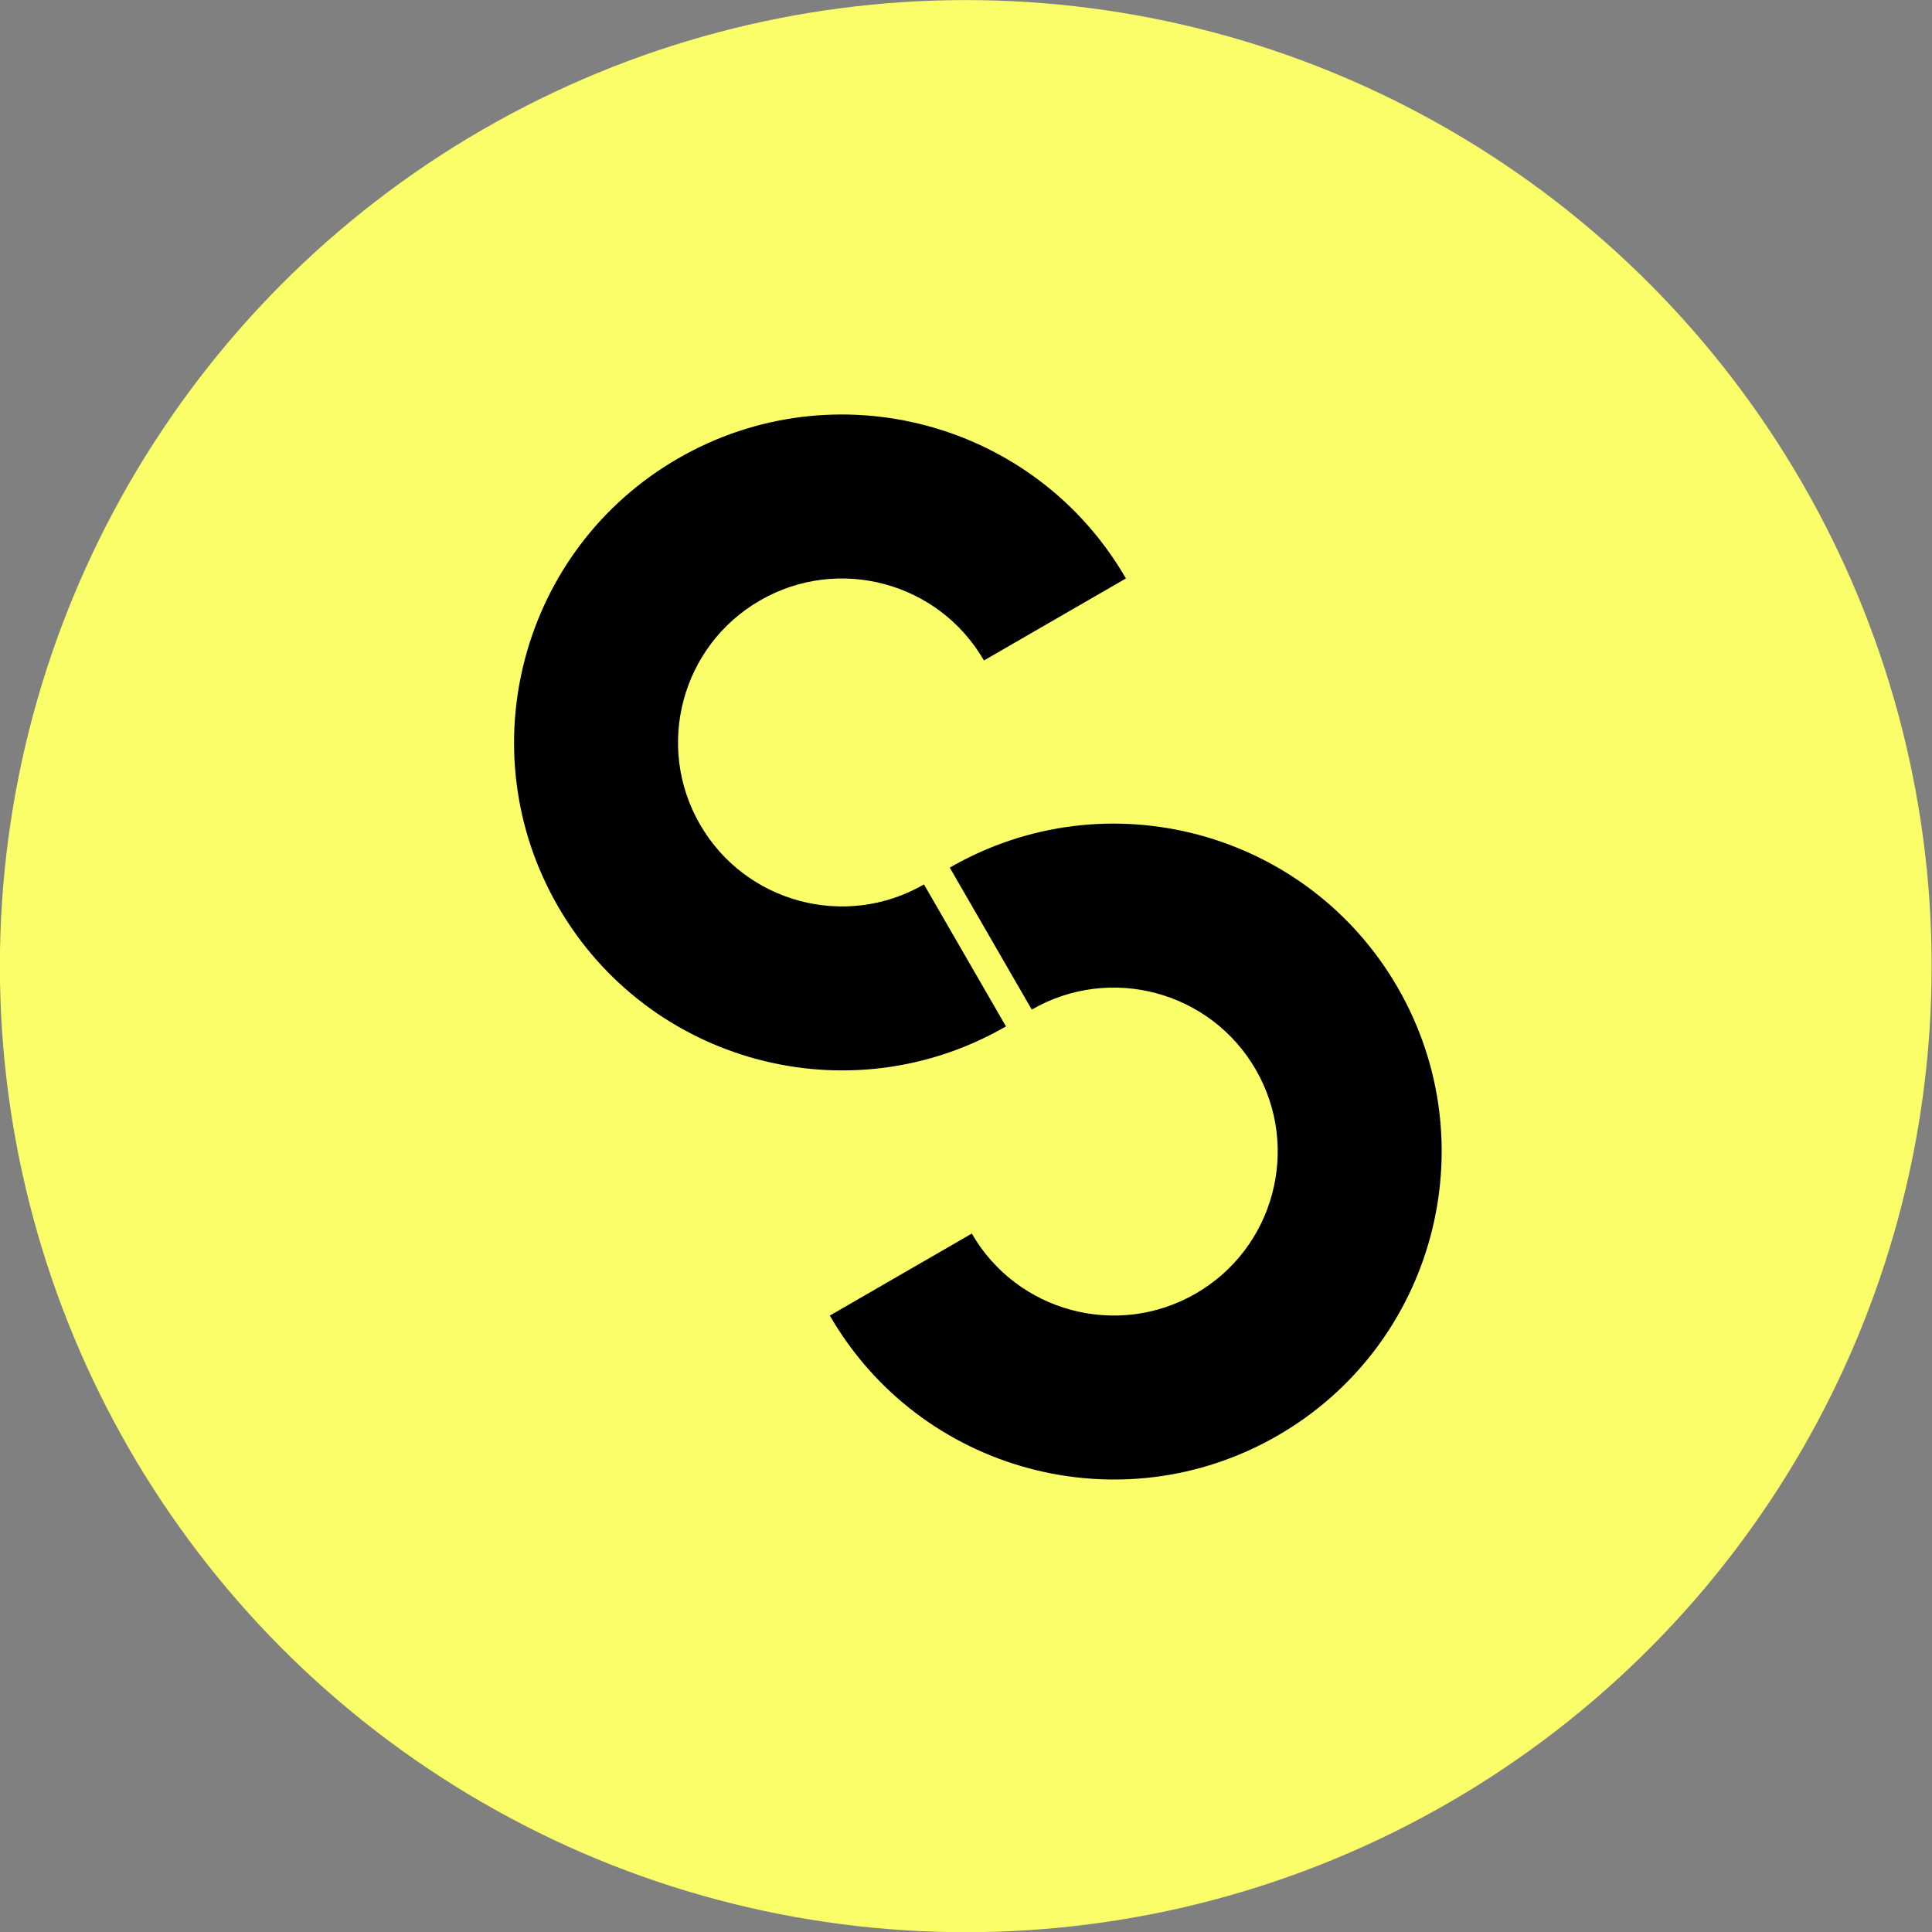
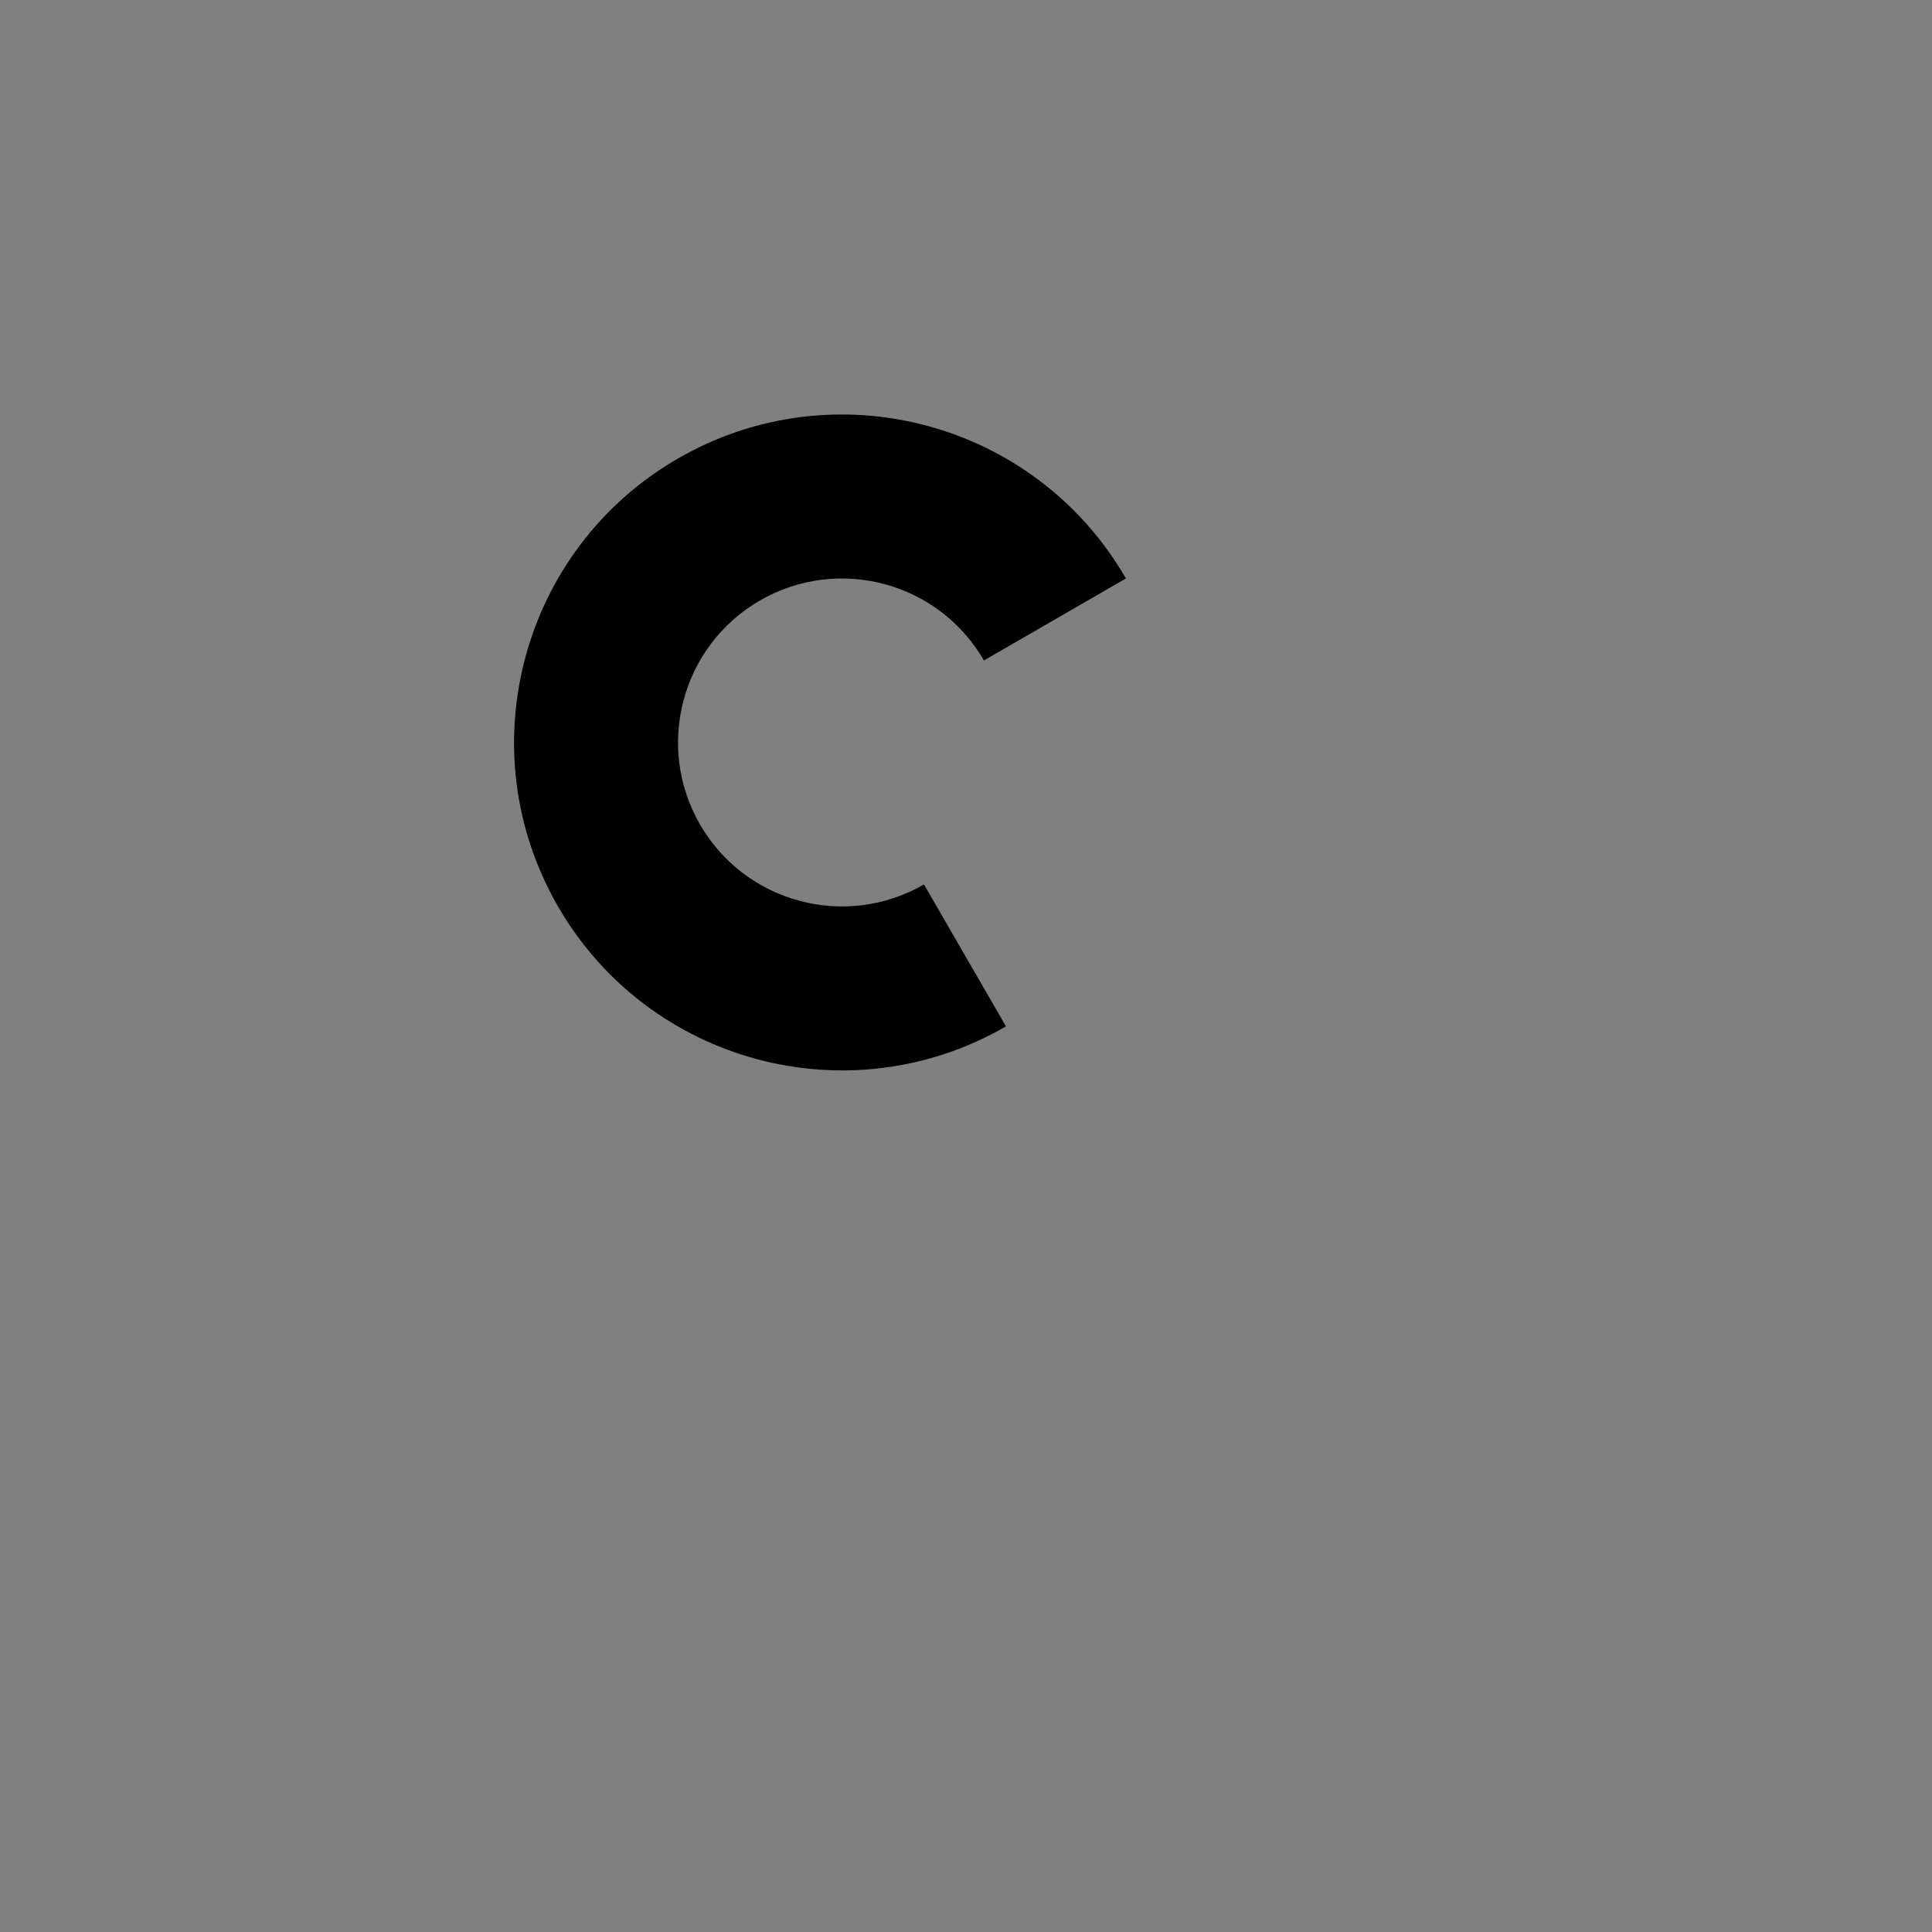
<svg xmlns="http://www.w3.org/2000/svg" width="100%" height="100%" viewBox="0 0 3000 3000" version="1.1" xml:space="preserve" style="fill-rule:evenodd;clip-rule:evenodd;stroke-linejoin:round;stroke-miterlimit:2;">
  <rect x="0" y="0" width="3000" height="3000" fill="#808080" stroke="none" />
  <g transform="matrix(3.58,-3.19197e-17,-3.19197e-17,3.711,-1370.29,-1833.44)">
    <g id="Bg1Round">
-       <ellipse cx="801.656" cy="898.314" rx="418.941" ry="404.228" style="fill:rgb(250,255,105);" />
-     </g>
+       </g>
  </g>
  <g id="C" transform="matrix(0.787,0.454,0.454,-0.787,-1008.06,2156.2)">
    <g transform="matrix(0.625,-0.361,-0.361,-0.625,1192.63,3689.74)">
      <path d="M1567.14,653.955C1138.32,653.955 790.692,1001.58 790.692,1430.4C790.692,1858.93 1138.61,2206.85 1567.14,2206.85C1995.96,2206.85 2343.59,1859.22 2343.59,1430.4L1955.36,1430.4C1955.36,1644.81 1781.55,1818.62 1567.14,1818.62C1352.87,1818.62 1178.91,1644.67 1178.91,1430.4C1178.91,1215.99 1352.73,1042.18 1567.14,1042.18L1567.14,653.955Z" />
    </g>
    <g transform="matrix(-0.361,-0.625,0.625,-0.361,2079.21,3352.3)">
-       <path d="M1567.14,653.955C1138.32,653.955 790.692,1001.58 790.692,1430.4C790.692,1858.93 1138.61,2206.85 1567.14,2206.85C1995.96,2206.85 2343.59,1859.22 2343.59,1430.4L1955.36,1430.4C1955.36,1644.81 1781.55,1818.62 1567.14,1818.62C1352.87,1818.62 1178.91,1644.67 1178.91,1430.4C1178.91,1215.99 1352.73,1042.18 1567.14,1042.18L1567.14,653.955Z" />
-     </g>
+       </g>
  </g>
</svg>